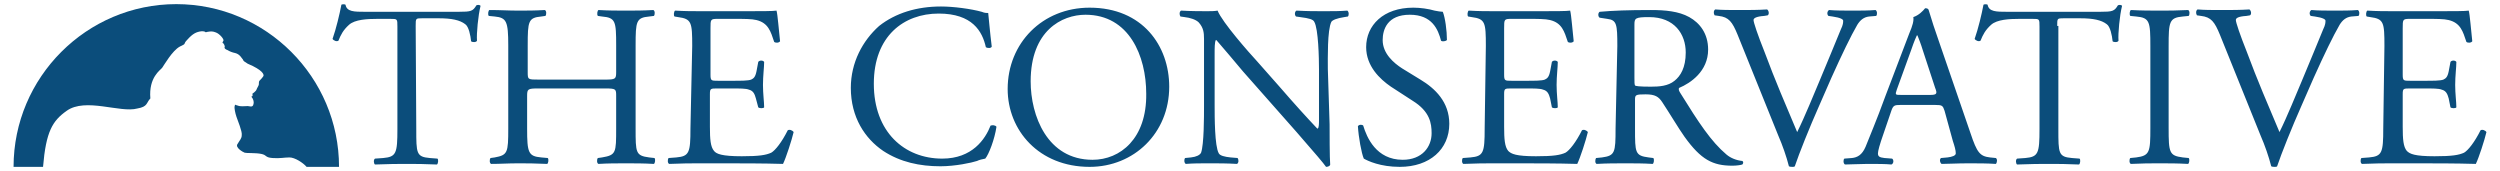
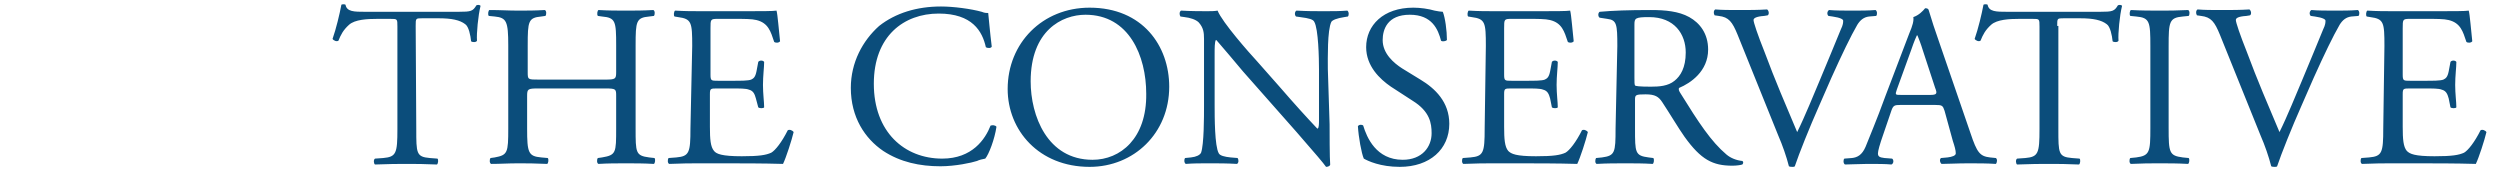
<svg xmlns="http://www.w3.org/2000/svg" version="1.1" id="Livello_1" x="0px" y="0px" viewBox="0 0 424 29" style="enable-background:new 0 0 424 29;" xml:space="preserve">
  <style type="text/css">
	.st0{fill:#0B4D7B;}
</style>
  <g>
    <g>
      <path class="st0" d="M70.5,4.4c0-1.3,0-1.3,1.1-1.3h2.8c2.2,0,3.6,0.3,4.5,1c0.6,0.4,0.9,1.9,1,2.9c0.2,0.2,0.9,0.2,1-0.1    c-0.1-1.2,0.2-4.3,0.6-5.9c-0.1-0.2-0.5-0.2-0.7-0.1c-0.6,1-0.9,1.1-3,1.1H61.9c-1.8,0-3.1,0-3.3-1.2c-0.1-0.1-0.6-0.1-0.7,0    c-0.3,1.6-0.9,4.1-1.5,5.8c0.2,0.3,0.7,0.5,1,0.3c0.4-1,0.8-1.8,1.8-2.7s3.1-1,4.8-1h2.2c1.2,0,1.2,0,1.2,1.3v17.4    c0,4.1-0.2,4.7-2.4,4.9l-1.4,0.1c-0.3,0.2-0.2,0.9,0,1c2.5-0.1,3.9-0.1,5.4-0.1s2.9,0,5.1,0.1c0.2-0.1,0.3-0.8,0.1-1l-1.3-0.1    c-2.3-0.2-2.3-0.8-2.3-4.9L70.5,4.4L70.5,4.4z M102.6,15c1.9,0,1.9,0.1,1.9,1.3v5.5c0,4.1,0,4.5-2.4,4.9l-0.7,0.1    c-0.2,0.2-0.2,0.9,0.1,1c1.7-0.1,3.1-0.1,4.7-0.1c1.5,0,2.9,0,4.7,0.1c0.2-0.1,0.3-0.8,0.1-1l-0.9-0.1c-2.3-0.3-2.3-0.8-2.3-4.9    V7.7c0-4.1,0.1-4.7,2.3-4.9l0.8-0.1c0.2-0.2,0.2-0.9-0.1-1c-1.8,0.1-3.1,0.1-4.6,0.1c-1.6,0-2.9,0-4.7-0.1c-0.2,0.1-0.3,0.8-0.1,1    l0.7,0.1c2.3,0.2,2.4,0.8,2.4,4.9v4.5c0,1.2-0.1,1.3-1.9,1.3H91.4c-1.9,0-1.9,0-1.9-1.3V7.7c0-4.1,0.1-4.7,2.3-4.9l0.7-0.1    c0.2-0.2,0.2-0.9-0.1-1c-1.7,0.1-3,0.1-4.5,0.1c-1.7,0-3-0.1-4.9-0.1c-0.2,0.1-0.3,0.8-0.1,1l1,0.1c2,0.2,2.3,0.8,2.3,4.9v14.1    c0,4.1-0.1,4.5-2.3,4.9l-0.7,0.1c-0.2,0.2-0.2,0.9,0.1,1c1.5,0,2.9-0.1,4.5-0.1c1.5,0,2.9,0,5,0.1c0.2-0.1,0.3-0.8,0.1-1l-1.1-0.1    c-2.2-0.2-2.4-0.8-2.4-4.9v-5.5c0-1.2,0.1-1.3,1.9-1.3H102.6z M117.1,21.8c0,4.1-0.2,4.7-2.4,4.9l-1.3,0.1c-0.2,0.2-0.2,0.9,0.1,1    c2.3-0.1,3.6-0.1,5.3-0.1h3.5c3.5,0,7,0,10.5,0.1c0.5-1,1.5-4.1,1.8-5.4c-0.2-0.3-0.7-0.5-1-0.3c-1,2-2.1,3.4-2.8,3.8    c-0.9,0.4-2,0.6-5,0.6c-3.4,0-4.3-0.4-4.7-0.9c-0.6-0.7-0.7-2-0.7-4.1V16c0-1,0.1-1,1.3-1h2.3c1.5,0,2.5,0,3,0.2    c0.8,0.2,1,0.8,1.2,1.5l0.4,1.5c0.2,0.2,0.9,0.2,1,0c0-0.9-0.2-2.3-0.2-3.8s0.2-3,0.2-3.9c-0.2-0.3-0.8-0.3-1,0l-0.3,1.6    c-0.2,1-0.5,1.2-0.9,1.4c-0.5,0.2-1.7,0.2-3.3,0.2h-2.3c-1.2,0-1.3,0-1.3-1.1V4.8c0-1.5,0-1.6,1.2-1.6h2.8c1.7,0,3,0,3.8,0.2    c2,0.5,2.4,1.9,3,3.7c0.2,0.2,0.8,0.2,1-0.1c-0.2-1.7-0.4-4.5-0.6-5.2c-0.5,0.1-2.8,0.1-5.3,0.1h-7.3c-1.6,0-2.9,0-4.6-0.1    c-0.2,0.1-0.3,0.8-0.1,1l0.6,0.1c2.3,0.3,2.4,0.9,2.4,4.9L117.1,21.8L117.1,21.8z M144.3,14.9c0,5,2.4,8.6,5.5,10.7    c2.9,1.9,6.2,2.6,9.7,2.6c2.5,0,5.3-0.6,6.2-0.9c0.4-0.2,0.9-0.3,1.4-0.4c0.6-0.7,1.6-3.3,1.9-5.4c-0.2-0.3-0.7-0.3-1-0.2    c-0.9,2.3-3.1,5.6-8.2,5.6c-6.4,0-11.6-4.5-11.6-12.7c0-8.1,5.1-11.9,11-11.9c5.7,0,7.4,3,8,5.7c0.3,0.2,0.9,0.2,1-0.1    c-0.3-2.4-0.5-4.8-0.6-5.7c-0.4,0-0.6,0-1.1-0.2c-1.8-0.5-4.8-0.9-6.9-0.9c-4.1,0-7.7,1.1-10.5,3.3    C146.3,6.9,144.3,10.6,144.3,14.9 M184.8,28.3c7.5,0,13.5-5.7,13.5-13.6c0-6.9-4.5-13.4-13.5-13.4c-8,0-13.9,6-13.9,13.8    C170.9,22.1,176.2,28.3,184.8,28.3 M185.3,27.1c-7.7,0-10.5-7.5-10.5-13.3c0-8.6,5.3-11.3,9.3-11.3c7.4,0,10.3,7,10.3,13.4    C194.5,23.5,190,27.1,185.3,27.1 M225.2,11.7c0-1.8-0.1-6.6,0.6-8c0.2-0.3,0.9-0.6,2.2-0.8l0.6-0.1c0.2-0.2,0.2-0.8-0.1-1    c-1.3,0.1-2.3,0.1-4,0.1c-1.5,0-2.8,0-4.6-0.1c-0.3,0.1-0.4,0.7-0.1,1l0.7,0.1c1.6,0.2,2.2,0.4,2.4,0.8c0.7,1.2,0.8,6.2,0.8,8.1    v8.4c0,0.8,0,1.4-0.2,1.6h-0.1c-1.8-1.9-3.8-4.1-6.4-7.1l-3.8-4.3c-1.3-1.4-5.9-6.6-6.7-8.6c-0.5,0.1-1.2,0.1-1.8,0.1    c-0.7,0-2.8,0-4.4-0.1c-0.3,0.2-0.3,0.7-0.1,1l0.7,0.1c0.9,0.1,1.9,0.4,2.4,0.9c0.8,0.9,0.9,1.7,0.9,2.8v11.3c0,1.9,0,6.6-0.5,8    c-0.2,0.4-0.8,0.7-1.7,0.8l-1,0.1c-0.2,0.2-0.2,0.8,0.1,1c1.4-0.1,2.4-0.1,4.1-0.1c1.4,0,2.8,0,4.6,0.1c0.3-0.2,0.3-0.7,0.1-1    l-1.2-0.1c-1-0.1-1.8-0.3-2-0.7c-0.7-1.2-0.7-6.2-0.7-8.1V9.3c0-1.2,0-2.1,0.2-2.5h0.1c0.8,0.9,3.5,4.1,4.5,5.3l9.1,10.3    c3.4,3.9,4.5,5.2,5,5.9c0.4,0,0.7-0.2,0.7-0.4c-0.1-1-0.1-5.7-0.1-6.8L225.2,11.7L225.2,11.7z M245.8,21c0-3.7-2.4-6-4.9-7.5    l-3.1-1.9c-1.4-0.9-3.3-2.5-3.3-4.8c0-1.8,0.8-4.3,4.6-4.3s4.8,2.5,5.3,4.4c0.2,0.2,0.8,0.1,1-0.1c0-1.6-0.3-3.8-0.7-4.8    c-0.3,0-0.9-0.1-1.4-0.2c-1-0.3-2.4-0.5-3.6-0.5c-5.1,0-8,3-8,6.7c0,3.2,2.3,5.4,4.2,6.7l3.7,2.4c2.9,1.8,3.2,3.8,3.2,5.5    c0,2.3-1.6,4.5-4.9,4.5c-4.5,0-6.1-3.8-6.7-5.8c-0.2-0.2-0.7-0.2-0.9,0.1c0.1,1.8,0.6,4.6,1,5.5c0.7,0.4,2.8,1.4,6.1,1.4    C242.5,28.3,245.8,25.3,245.8,21 M251.8,21.8c0,4.1-0.2,4.7-2.4,4.9l-1.3,0.1c-0.2,0.2-0.2,0.9,0.1,1c2.3-0.1,3.6-0.1,5.3-0.1h3.5    c3.5,0,7,0,10.5,0.1c0.5-1,1.5-4.1,1.8-5.4c-0.2-0.3-0.7-0.5-1-0.3c-1,2-2.1,3.4-2.8,3.8c-0.9,0.4-2,0.6-5,0.6    c-3.4,0-4.2-0.4-4.7-0.9c-0.6-0.7-0.7-2-0.7-4.1V16c0-1,0.1-1,1.3-1h2.3c1.5,0,2.5,0,3,0.2c0.8,0.2,1,0.8,1.2,1.5l0.3,1.5    c0.2,0.2,0.9,0.2,1,0c0-0.9-0.2-2.3-0.2-3.8s0.2-3,0.2-3.9c-0.2-0.3-0.8-0.3-1,0l-0.3,1.6c-0.2,1-0.5,1.2-0.9,1.4    c-0.5,0.2-1.7,0.2-3.3,0.2h-2.3c-1.2,0-1.3,0-1.3-1.1V4.8c0-1.5,0-1.6,1.2-1.6h2.8c1.7,0,3,0,3.8,0.2c2,0.5,2.4,1.9,3,3.7    c0.2,0.2,0.8,0.2,1-0.1c-0.2-1.7-0.4-4.5-0.6-5.2c-0.5,0.1-2.8,0.1-5.3,0.1h-7.3c-1.6,0-2.9,0-4.6-0.1c-0.2,0.1-0.3,0.8-0.1,1    l0.6,0.1c2.3,0.3,2.4,0.9,2.4,4.9L251.8,21.8L251.8,21.8z M274,21.8c0,4.1-0.1,4.6-2.3,4.9l-1,0.1c-0.2,0.3-0.2,0.9,0.1,1    c1.8-0.1,3.2-0.1,4.9-0.1c1.6,0,2.9,0,4.6,0.1c0.2-0.1,0.3-0.8,0.1-1l-0.8-0.1c-2.3-0.3-2.3-0.8-2.3-4.9v-4.9    c0-0.8,0.1-0.9,1.8-0.9c1.6,0,2.2,0.4,2.8,1.3c1.2,1.8,2.8,4.5,3.8,5.9c2.8,3.9,4.8,4.9,8.1,4.9c0.7,0,1.4-0.1,1.7-0.2    c0.2-0.2,0.2-0.5,0-0.6c-1-0.1-2-0.5-2.7-1.1c-2.6-2.2-4.7-5.4-7.8-10.4c-0.2-0.3-0.4-0.7-0.2-0.9c1.9-0.8,4.9-2.8,4.9-6.5    c0-2.7-1.4-4.5-3.2-5.5c-1.8-1-4.1-1.2-6.5-1.2c-3.8,0-6.5,0.1-8.7,0.3c-0.3,0.2-0.3,0.8,0,1l1.3,0.2c1.6,0.2,1.7,0.9,1.7,4.6    L274,21.8L274,21.8z M277.2,4.2c0-1.1,0.1-1.3,2.5-1.3c4.3,0,6.2,2.9,6.2,6c0,2.6-0.9,4-1.9,4.8c-1.1,0.9-2.6,1-4,1    c-2,0-2.6-0.1-2.7-0.2c-0.1-0.2-0.1-0.6-0.1-1.3V4.2L277.2,4.2z M301.6,23c0.7,1.6,1.4,3.6,1.8,5.2c0.2,0.1,0.4,0.1,0.6,0.1    c0.2,0,0.3,0,0.4-0.1c0.7-2.1,2.5-6.6,4.1-10.2l2.1-4.8c1.8-4,3.3-7.1,4.4-9c0.5-0.8,1.1-1.3,2-1.4l1.2-0.1c0.2-0.2,0.2-0.8-0.1-1    c-1.3,0.1-2.5,0.1-3.8,0.1c-1.5,0-3,0-4.1-0.1c-0.3,0.2-0.4,0.7-0.1,1l0.7,0.1c1.4,0.2,1.8,0.5,1.8,0.7c0,0.3,0,0.7-0.4,1.5    c-0.7,1.7-2.5,6.1-3.6,8.7c-0.9,2.1-2.5,6.1-3.8,8.7c-1.9-4.5-3.8-8.9-5.5-13.5c-1.2-3-1.9-5.1-1.9-5.5c0-0.3,0.4-0.6,1.8-0.7    l0.6-0.1c0.3-0.2,0.2-0.8-0.1-1c-1.6,0.1-3,0.1-4.7,0.1c-1.7,0-2.9,0-4.1-0.1c-0.3,0.2-0.3,0.7-0.1,1l0.7,0.1    c1.7,0.2,2.3,1,3.2,3.2L301.6,23z M331.2,23.9c0.3,0.9,0.5,1.6,0.5,2.1c0,0.4-0.6,0.6-1.4,0.7l-1.1,0.1c-0.3,0.2-0.2,0.8,0.1,1    c1.1,0,2.6-0.1,4.5-0.1c1.8,0,3.1,0,4.7,0.1c0.2-0.2,0.3-0.8,0-1l-1-0.1c-1.7-0.2-2.2-0.8-3.3-4.1l-5.4-15.7    c-0.6-1.7-1.2-3.5-1.7-5.2c-0.1-0.3-0.4-0.3-0.6-0.3c-0.4,0.5-1.1,1.2-2,1.5c0.1,0.6-0.1,1.4-0.7,2.8l-4,10.5    c-1.6,4.4-2.7,6.9-3.4,8.7c-0.6,1.4-1.4,1.8-2.3,1.9l-1.3,0.1c-0.2,0.2-0.2,0.8,0.1,1c1,0,2.5-0.1,3.8-0.1c1.8,0,3,0,4.1,0.1    c0.4-0.2,0.4-0.8,0.1-1l-1.3-0.1c-0.9-0.1-1.1-0.3-1.1-0.8c0-0.4,0.3-1.5,0.9-3.2l1.4-4.1c0.3-0.8,0.5-0.9,1.5-0.9h5.9    c1.2,0,1.3,0.1,1.6,1L331.2,23.9z M324.2,8.3c0.4-1.2,0.8-2.1,0.9-2.3h0.1c0.2,0.5,0.6,1.5,0.9,2.5l2.1,6.4c0.4,1,0.3,1.2-0.9,1.2    h-4.8c-1.1,0-1.1,0-0.8-0.9L324.2,8.3z M348.9,4.4c0-1.3,0-1.3,1.1-1.3h2.8c2.2,0,3.6,0.3,4.5,1c0.6,0.4,0.9,1.9,1,2.9    c0.2,0.2,0.9,0.2,1-0.1c-0.1-1.2,0.2-4.3,0.6-5.9c-0.1-0.2-0.5-0.2-0.7-0.1c-0.6,1-0.9,1.1-3,1.1h-15.8c-1.8,0-3.1,0-3.3-1.2    c-0.1-0.1-0.6-0.1-0.7,0c-0.3,1.6-0.9,4.1-1.5,5.8c0.2,0.3,0.7,0.5,1,0.3c0.4-1,0.8-1.8,1.8-2.7s3.1-1,4.8-1h2.2    c1.2,0,1.2,0,1.2,1.3v17.4c0,4.1-0.2,4.7-2.4,4.9l-1.4,0.1c-0.3,0.2-0.2,0.9,0,1c2.5-0.1,3.9-0.1,5.4-0.1c1.6,0,2.9,0,5.1,0.1    c0.2-0.1,0.3-0.8,0.1-1l-1.3-0.1c-2.3-0.2-2.3-0.8-2.3-4.9V4.4H348.9z M364.7,21.7c0,4.1-0.1,4.7-2.4,5l-1,0.1    c-0.2,0.2-0.2,0.9,0.1,1c2-0.1,3.3-0.1,4.9-0.1s2.9,0,4.8,0.1c0.2-0.1,0.3-0.8,0.1-1l-1-0.1c-2.3-0.3-2.4-0.8-2.4-5V7.8    c0-4.1,0.1-4.8,2.4-5l1-0.1c0.2-0.2,0.2-0.9-0.1-1c-2,0.1-3.3,0.1-4.8,0.1c-1.6,0-3,0-4.9-0.1c-0.2,0.1-0.3,0.8-0.1,1l1,0.1    c2.3,0.2,2.4,0.9,2.4,5V21.7z M383.4,23c0.7,1.6,1.4,3.6,1.8,5.2c0.2,0.1,0.4,0.1,0.6,0.1s0.3,0,0.4-0.1c0.7-2.1,2.5-6.6,4.1-10.2    l2.1-4.8c1.8-4,3.3-7.1,4.4-9c0.5-0.8,1.1-1.3,2-1.4l1.2-0.1c0.2-0.2,0.2-0.8-0.1-1c-1.3,0.1-2.5,0.1-3.8,0.1c-1.5,0-3,0-4.1-0.1    c-0.3,0.2-0.4,0.7-0.1,1l0.7,0.1c1.4,0.2,1.8,0.5,1.8,0.7c0,0.3,0,0.7-0.4,1.5c-0.7,1.7-2.5,6.1-3.6,8.7c-0.9,2.1-2.5,6.1-3.8,8.7    c-1.9-4.5-3.8-8.9-5.5-13.5c-1.2-3-1.9-5.1-1.9-5.5c0-0.3,0.3-0.6,1.8-0.7l0.6-0.1c0.3-0.2,0.2-0.8-0.1-1c-1.6,0.1-3,0.1-4.7,0.1    s-2.9,0-4.1-0.1c-0.3,0.2-0.3,0.7-0.1,1l0.7,0.1c1.7,0.2,2.3,1,3.2,3.2L383.4,23z M404.2,21.8c0,4.1-0.2,4.7-2.4,4.9l-1.3,0.1    c-0.2,0.2-0.2,0.9,0.1,1c2.3-0.1,3.6-0.1,5.3-0.1h3.5c3.5,0,7,0,10.5,0.1c0.5-1,1.5-4.1,1.8-5.4c-0.2-0.3-0.7-0.5-1-0.3    c-1,2-2.1,3.4-2.8,3.8c-0.9,0.4-2,0.6-5,0.6c-3.4,0-4.2-0.4-4.7-0.9c-0.6-0.7-0.7-2-0.7-4.1V16c0-1,0.1-1,1.3-1h2.3    c1.5,0,2.5,0,3,0.2c0.8,0.2,1,0.8,1.2,1.5l0.3,1.5c0.2,0.2,0.9,0.2,1,0c0-0.9-0.2-2.3-0.2-3.8s0.2-3,0.2-3.9c-0.2-0.3-0.8-0.3-1,0    l-0.3,1.6c-0.2,1-0.5,1.2-0.9,1.4c-0.5,0.2-1.7,0.2-3.3,0.2h-2.3c-1.2,0-1.3,0-1.3-1.1V4.8c0-1.5,0-1.6,1.2-1.6h2.8    c1.7,0,3,0,3.8,0.2c2,0.5,2.4,1.9,3,3.7c0.2,0.2,0.8,0.2,1-0.1c-0.2-1.7-0.4-4.5-0.6-5.2c-0.5,0.1-2.8,0.1-5.3,0.1h-7.3    c-1.6,0-2.9,0-4.6-0.1c-0.2,0.1-0.3,0.8-0.1,1l0.6,0.1c2.3,0.3,2.4,0.9,2.4,4.9L404.2,21.8L404.2,21.8z" />
    </g>
-     <path class="st0" d="M2.3,28.3c0-15.2,12.4-27.6,27.6-27.6s27.6,12.4,27.6,27.6h-5.5c-0.6-0.7-2-1.6-2.9-1.6s-1.6,0.2-2.9,0.1   c-1.3-0.1-0.9-0.5-1.9-0.7s-2.5-0.1-2.8-0.2c-0.3-0.1-1.7-0.9-1.2-1.5c0.4-0.7,0.7-0.9,0.7-1.5c0.1-0.6-0.7-2.5-0.9-3.1   c-0.2-0.6-0.4-1.5-0.3-1.8c0.1-0.4,0-0.2,0.5-0.1c0.5,0.2,1.1,0.1,1.5,0.1c0.4-0.1,1.1,0.4,1.2-0.4c0.1-0.4-0.1-0.9-0.3-1.1   c-0.1-0.3,0-0.1,0.1-0.2c0.1-0.1,0-0.4,0-0.4s0.6-0.4,0.7-0.7c0.1-0.3,0.4-0.7,0.4-0.9s0-0.5,0.1-0.6c0.1-0.1,0.7-0.7,0.7-0.9   s-0.1-0.9-2.7-2c-0.6-0.4-0.7-0.4-0.8-0.7C41,9.9,40.7,9.2,39.9,9c-0.5-0.1-1-0.3-1.3-0.5c-0.3-0.1-0.6-0.3-0.5-0.5   s-0.2-0.7-0.3-0.7c-0.1-0.1-0.1-0.1,0.1-0.4c0.1-0.3-0.7-1.2-1.3-1.4c-0.5-0.2-0.8-0.2-1.4-0.1c-0.6,0.2-0.1-0.1-1-0.1   c-0.9,0.1-1.5,0.4-2.4,1.4c-0.9,0.9,0,0.6-1.3,1.2c-1.3,0.7-2.7,3.2-3,3.6c-0.3,0.4-2.3,1.6-2,5.2c-0.7,0.7-0.4,1.4-2.2,1.7   c-2.9,0.8-8.8-1.9-12,0.4c-2.4,1.7-3.5,3.5-4,9.5H2.3z" />
  </g>
</svg>